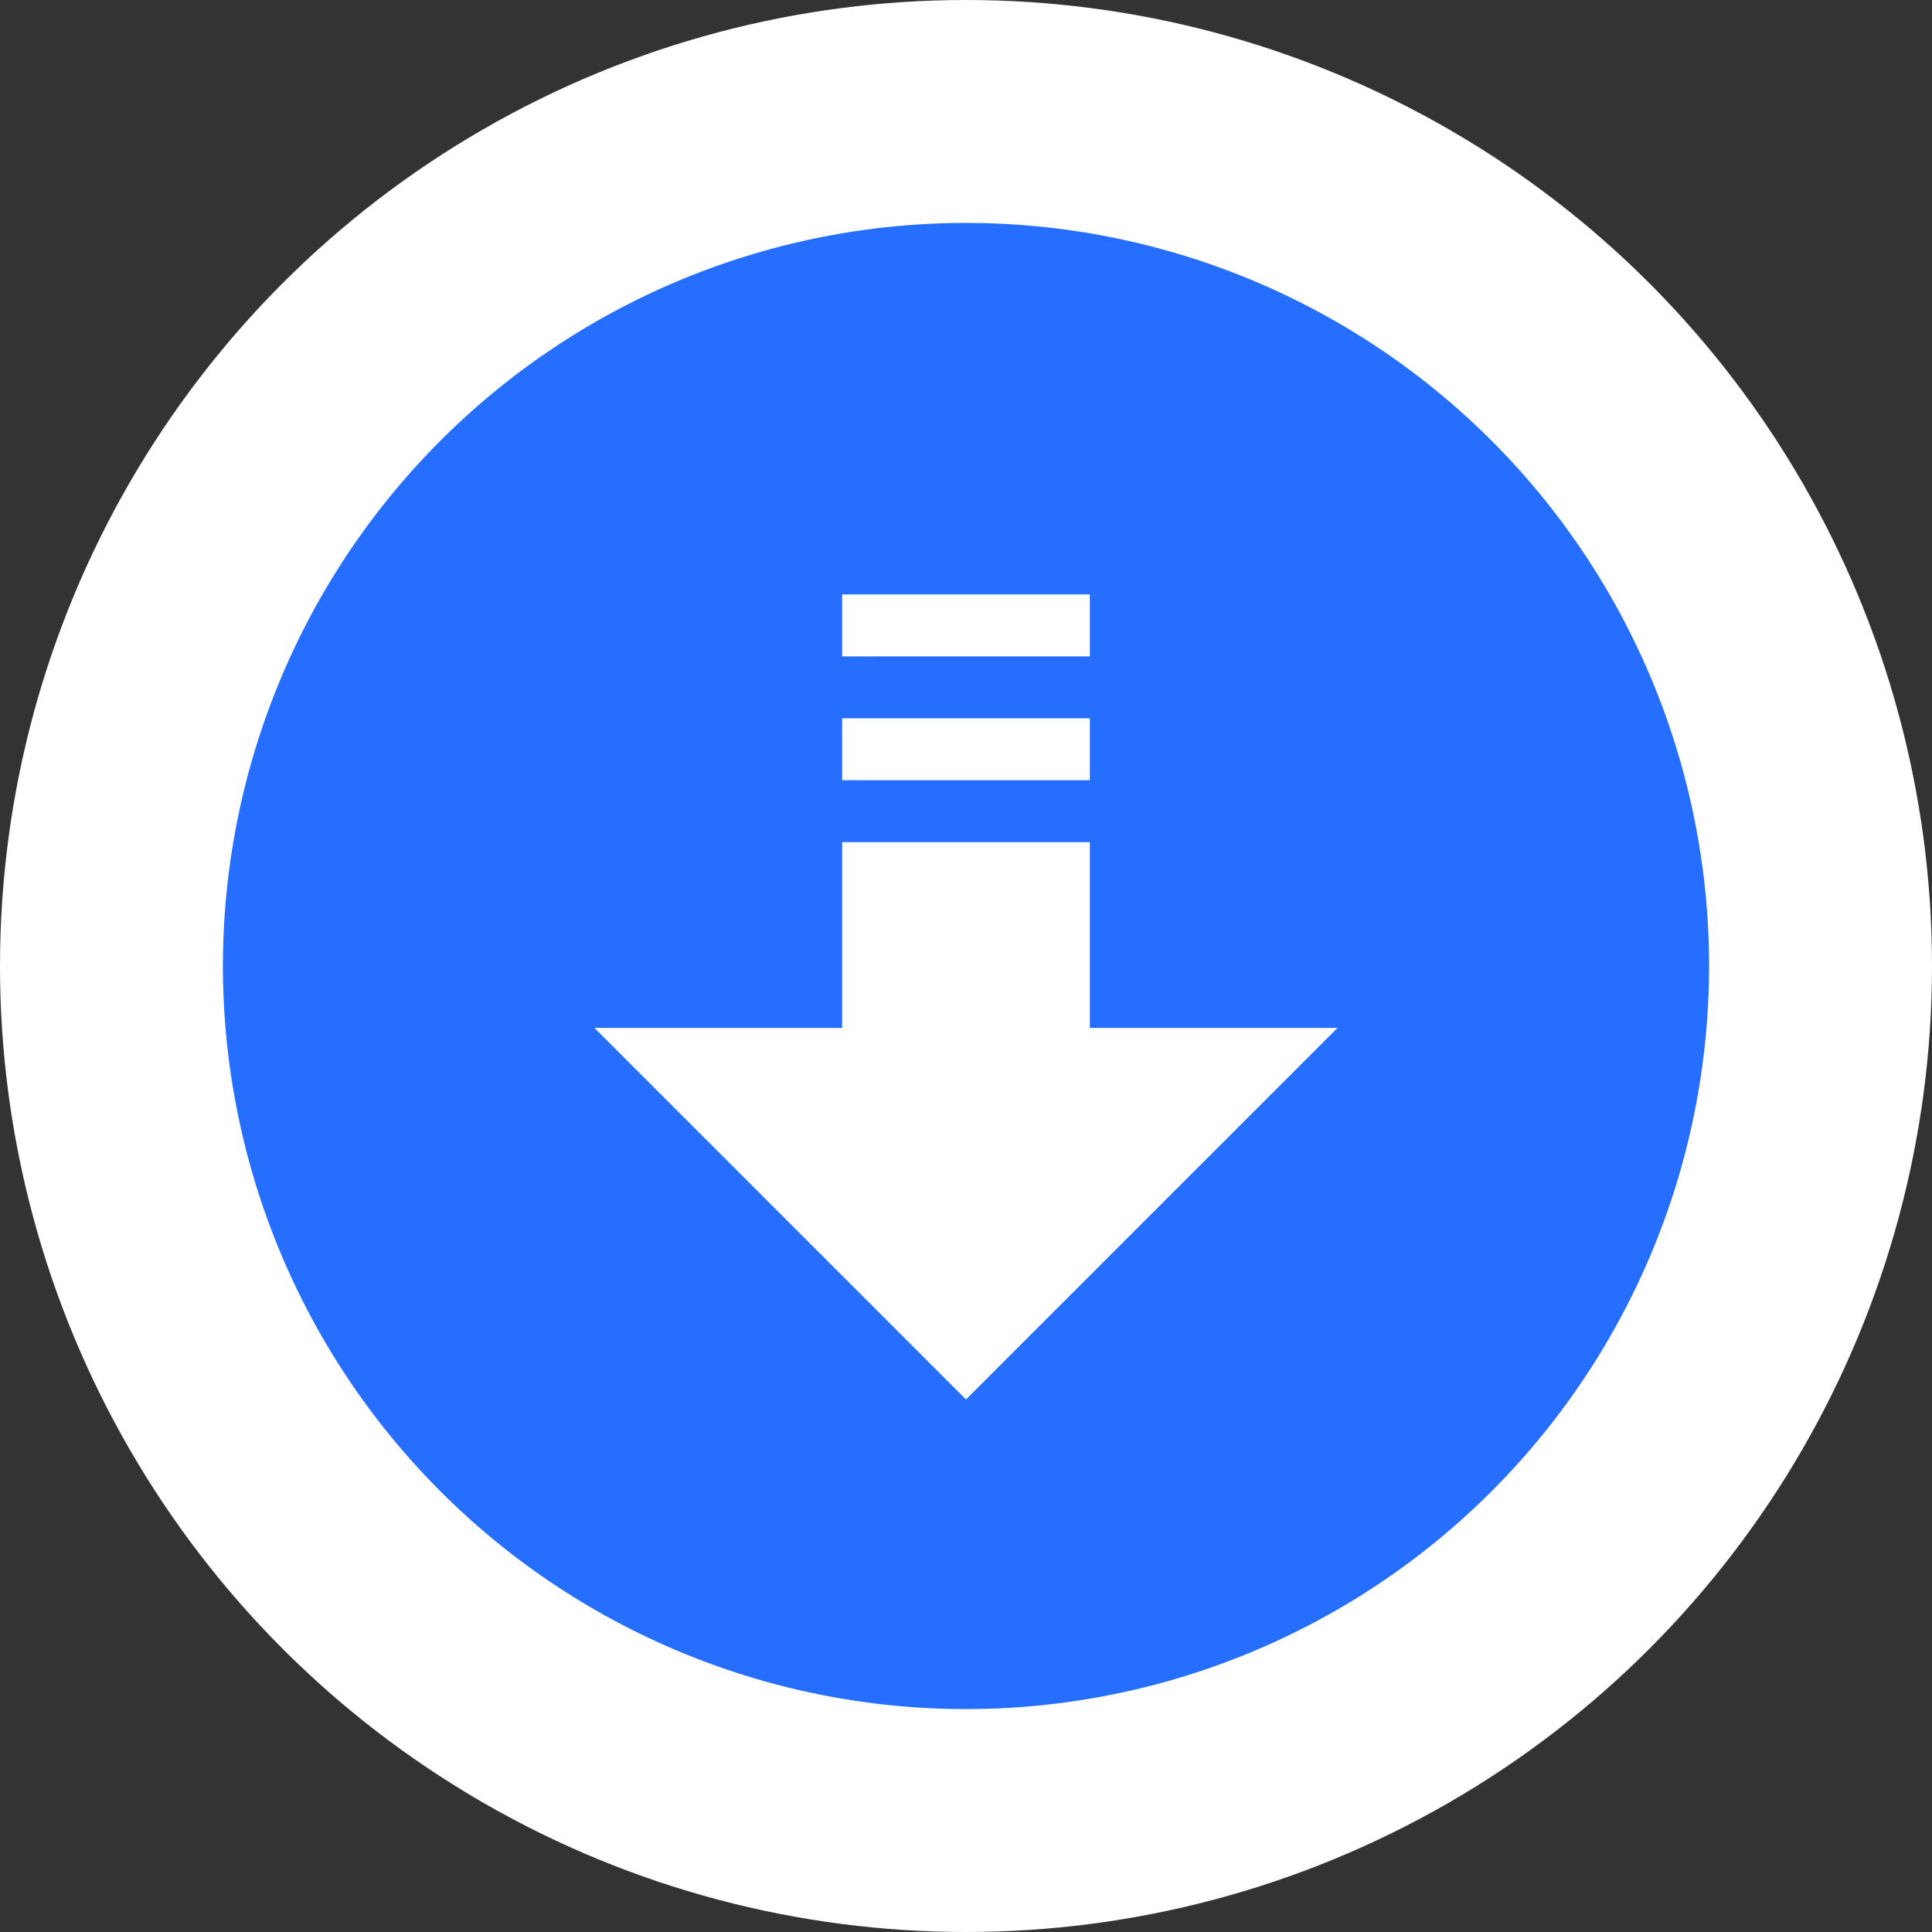
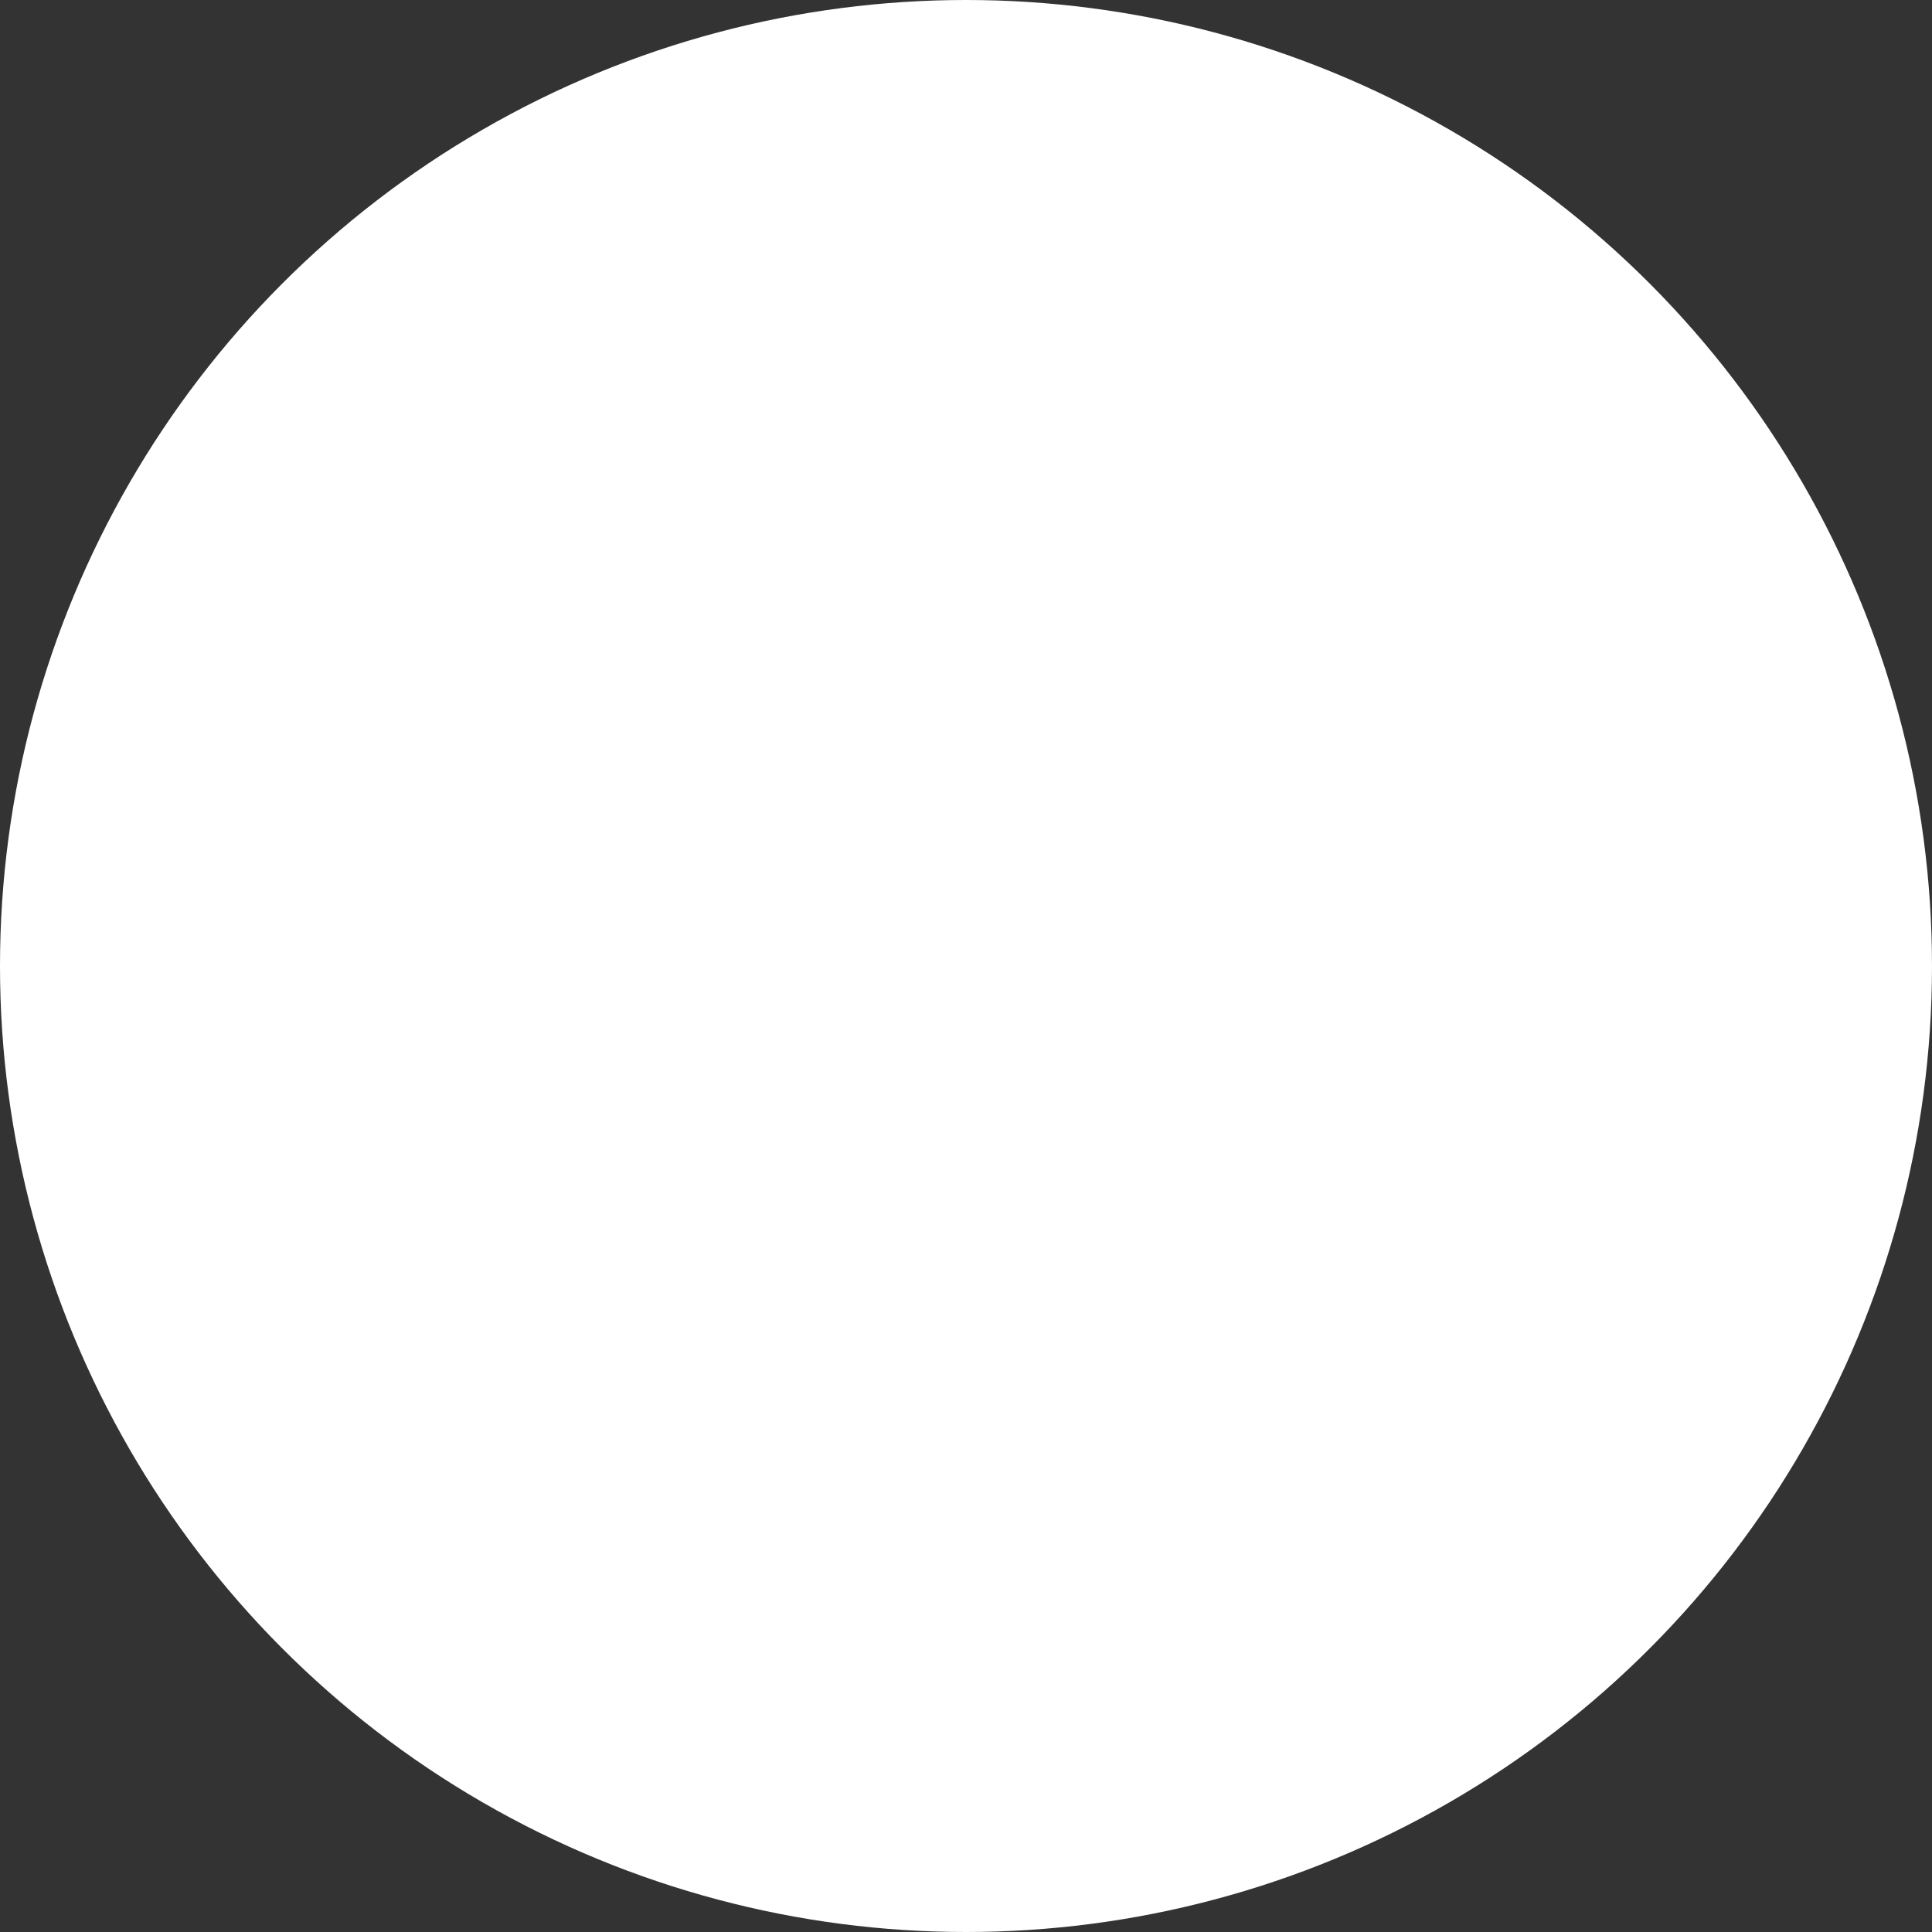
<svg xmlns="http://www.w3.org/2000/svg" width="130" height="130" viewBox="0 0 130 130">
  <rect x="0" y="0" width="130" height="130" fill="#333333" stroke="none" />
  <circle id="Ellipse_90" data-name="Ellipse 90" cx="65" cy="65" r="65" fill="#fff" />
-   <path id="download-13" d="M50,0a50,50,0,1,0,50,50A50,50,0,0,0,50,0Zm8.333,37.5H41.667V33.333H58.333Zm0-12.5v4.167H41.667V25ZM50,79.167l-25-25H41.667v-12.5H58.333v12.5H75Z" transform="translate(15 15)" fill="#256eff" />
</svg>